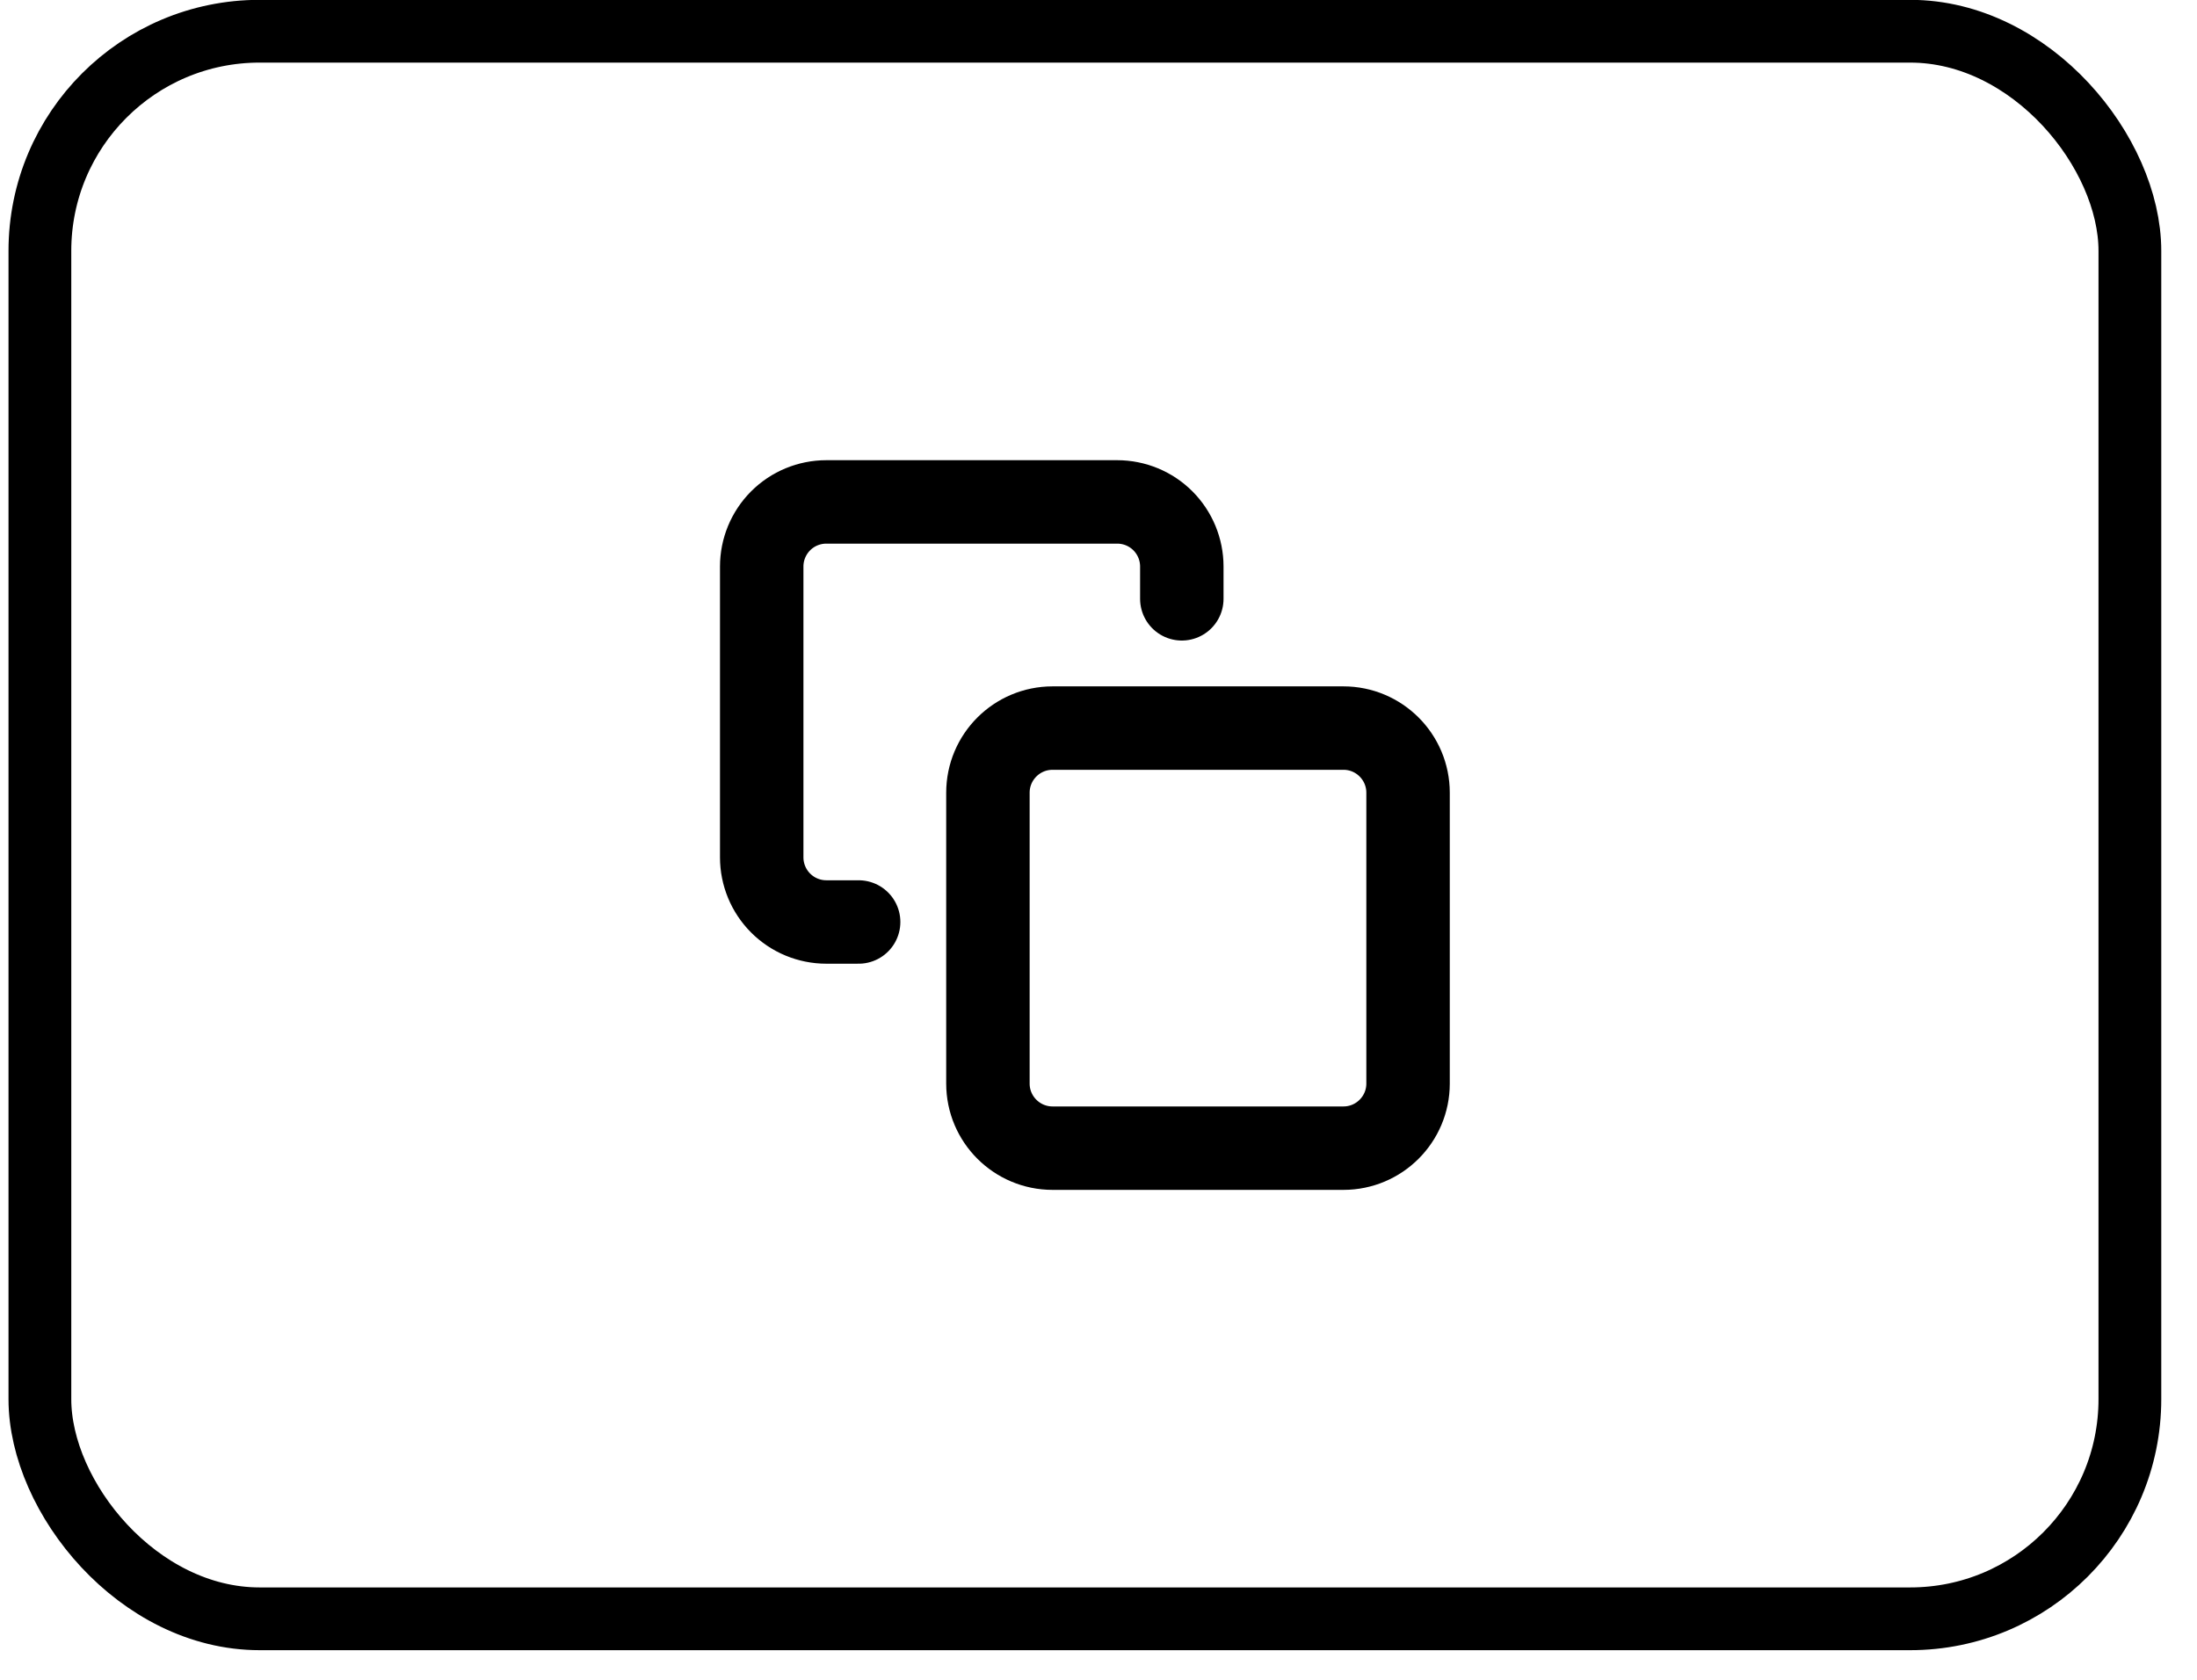
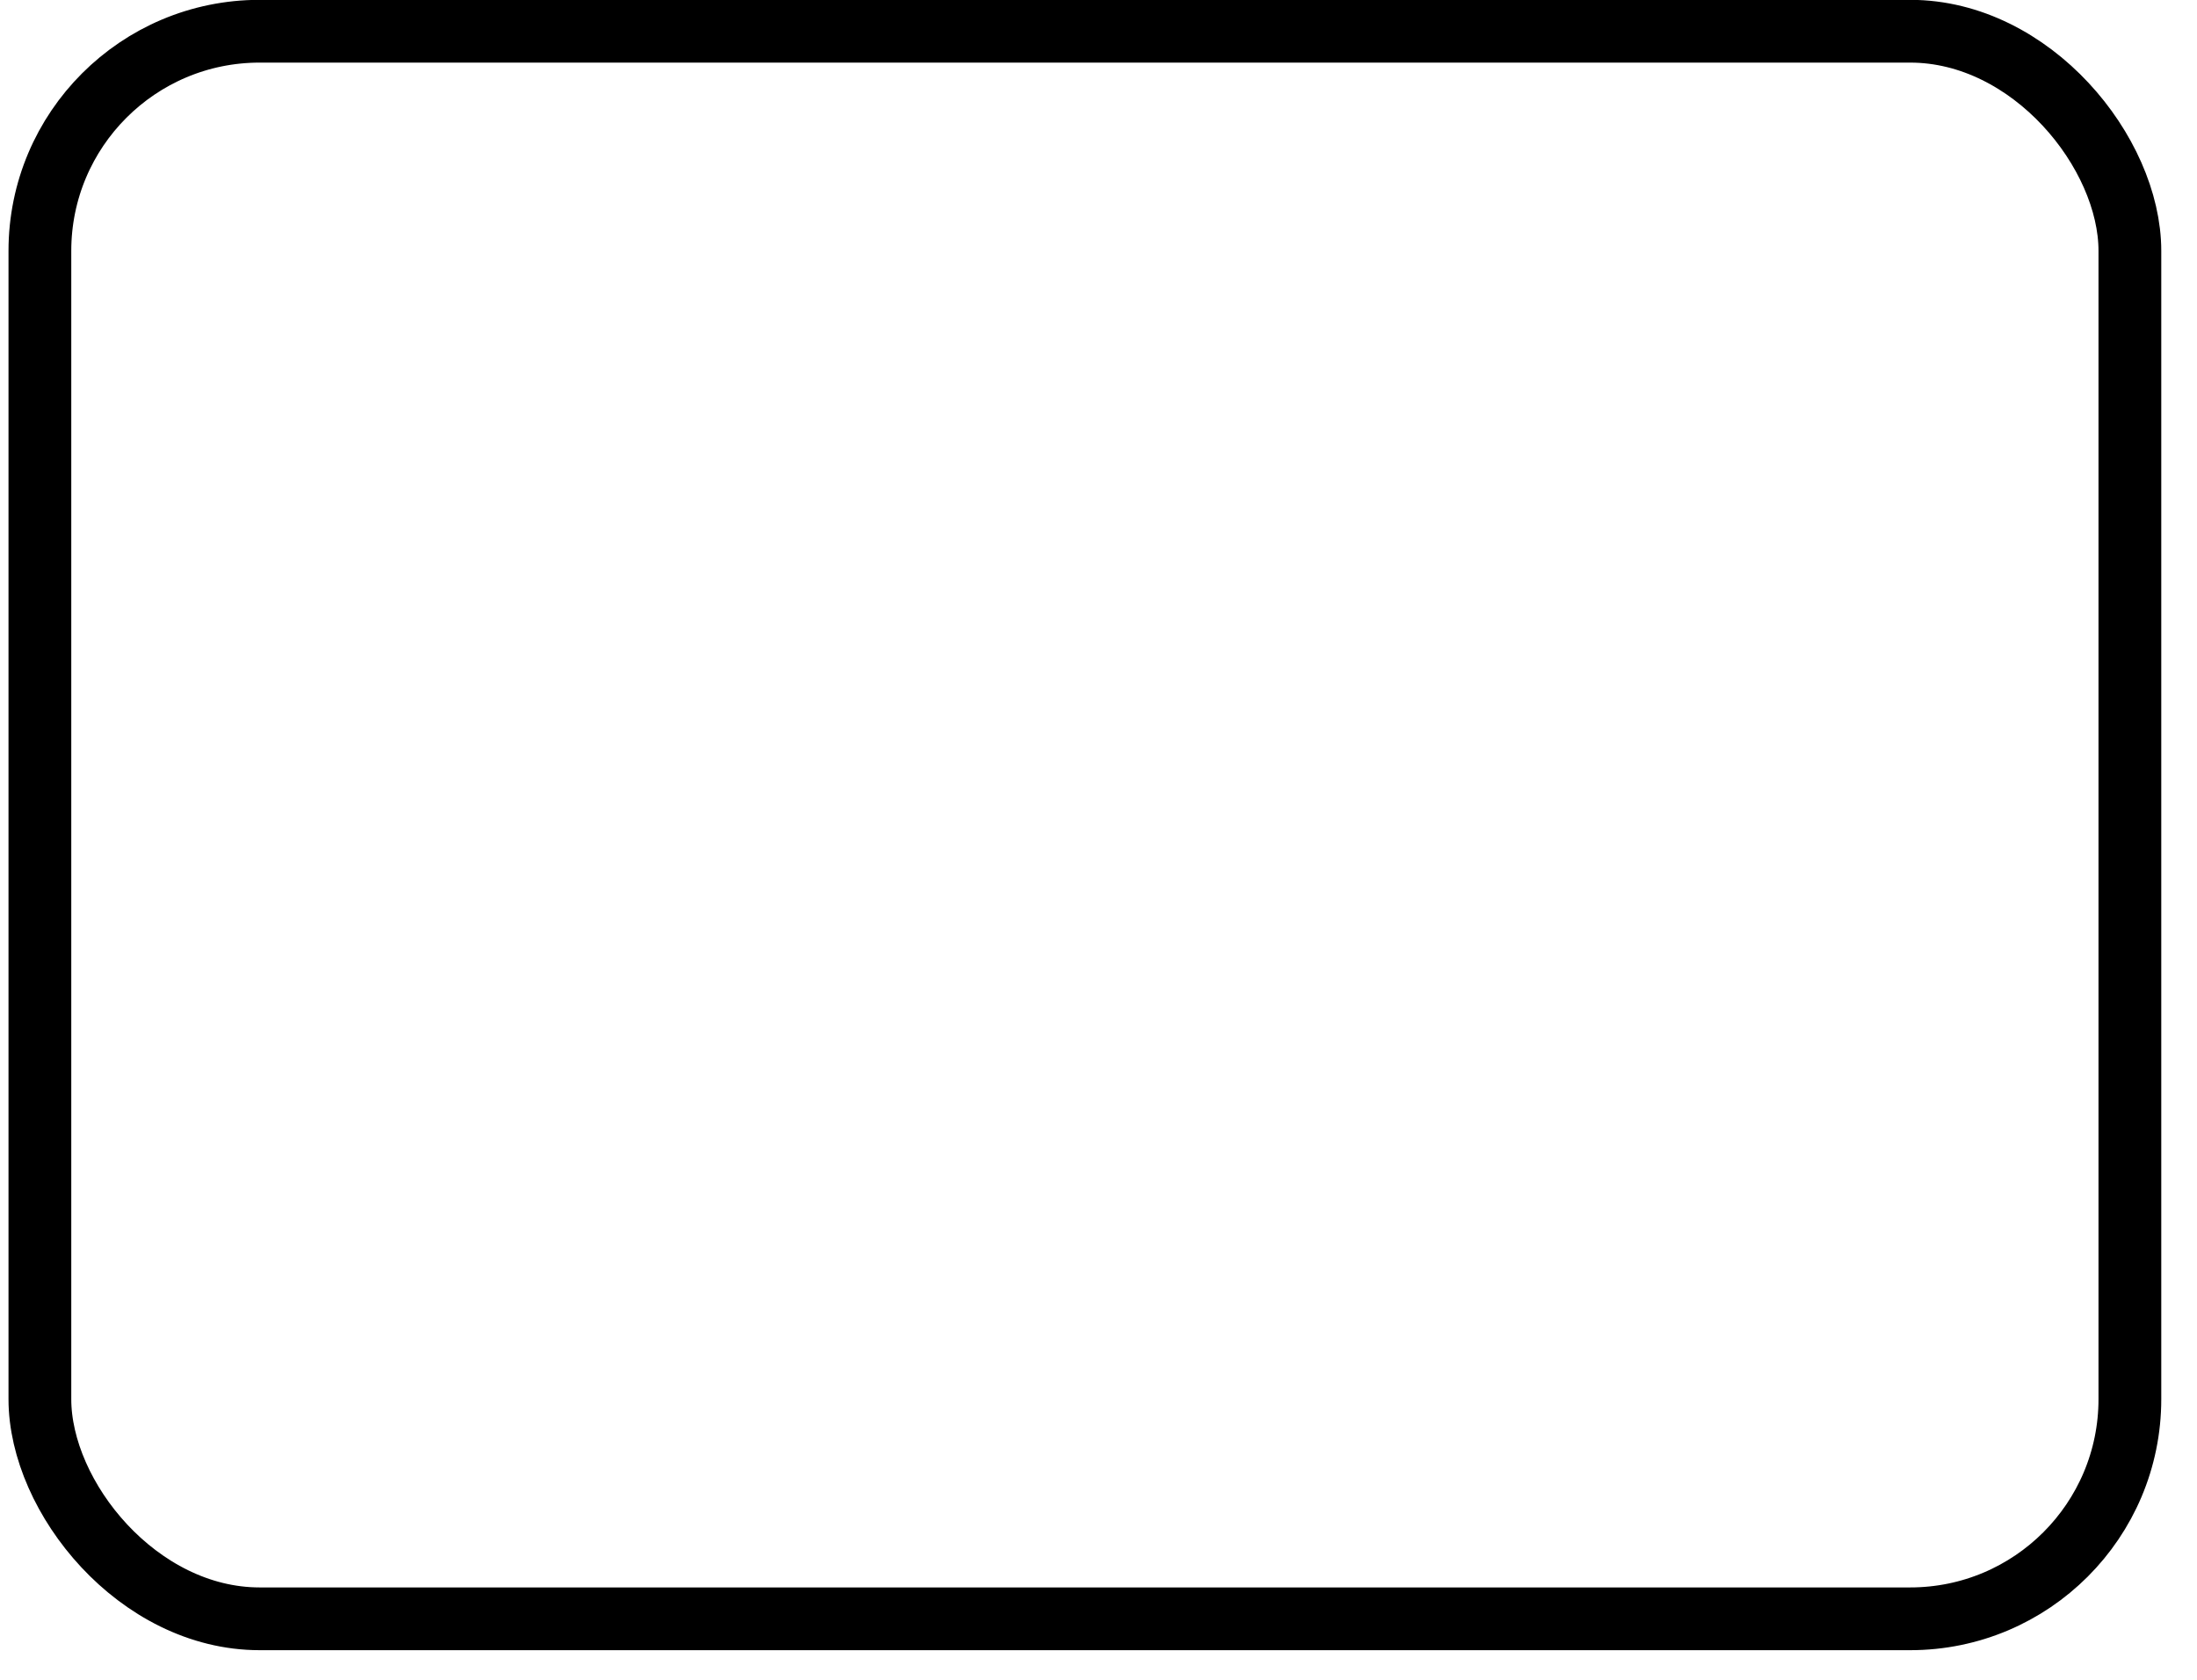
<svg xmlns="http://www.w3.org/2000/svg" width="51" height="39" viewBox="0 0 51 39" fill="none">
  <rect x="0.926" y="0.725" width="48.516" height="36.859" rx="5.1" stroke="black" stroke-width="1.457" />
-   <path d="M19.932 21.406H19.182C18.784 21.406 18.402 21.248 18.121 20.966C17.84 20.685 17.682 20.303 17.682 19.905V13.153C17.682 12.755 17.84 12.374 18.121 12.092C18.402 11.811 18.784 11.653 19.182 11.653H25.934C26.332 11.653 26.714 11.811 26.995 12.092C27.276 12.374 27.434 12.755 27.434 13.153V13.903M24.434 16.904H31.186C32.014 16.904 32.686 17.576 32.686 18.405V25.157C32.686 25.985 32.014 26.657 31.186 26.657H24.434C23.605 26.657 22.933 25.985 22.933 25.157V18.405C22.933 17.576 23.605 16.904 24.434 16.904Z" stroke="black" stroke-width="1.937" stroke-linecap="round" stroke-linejoin="round" />
</svg>